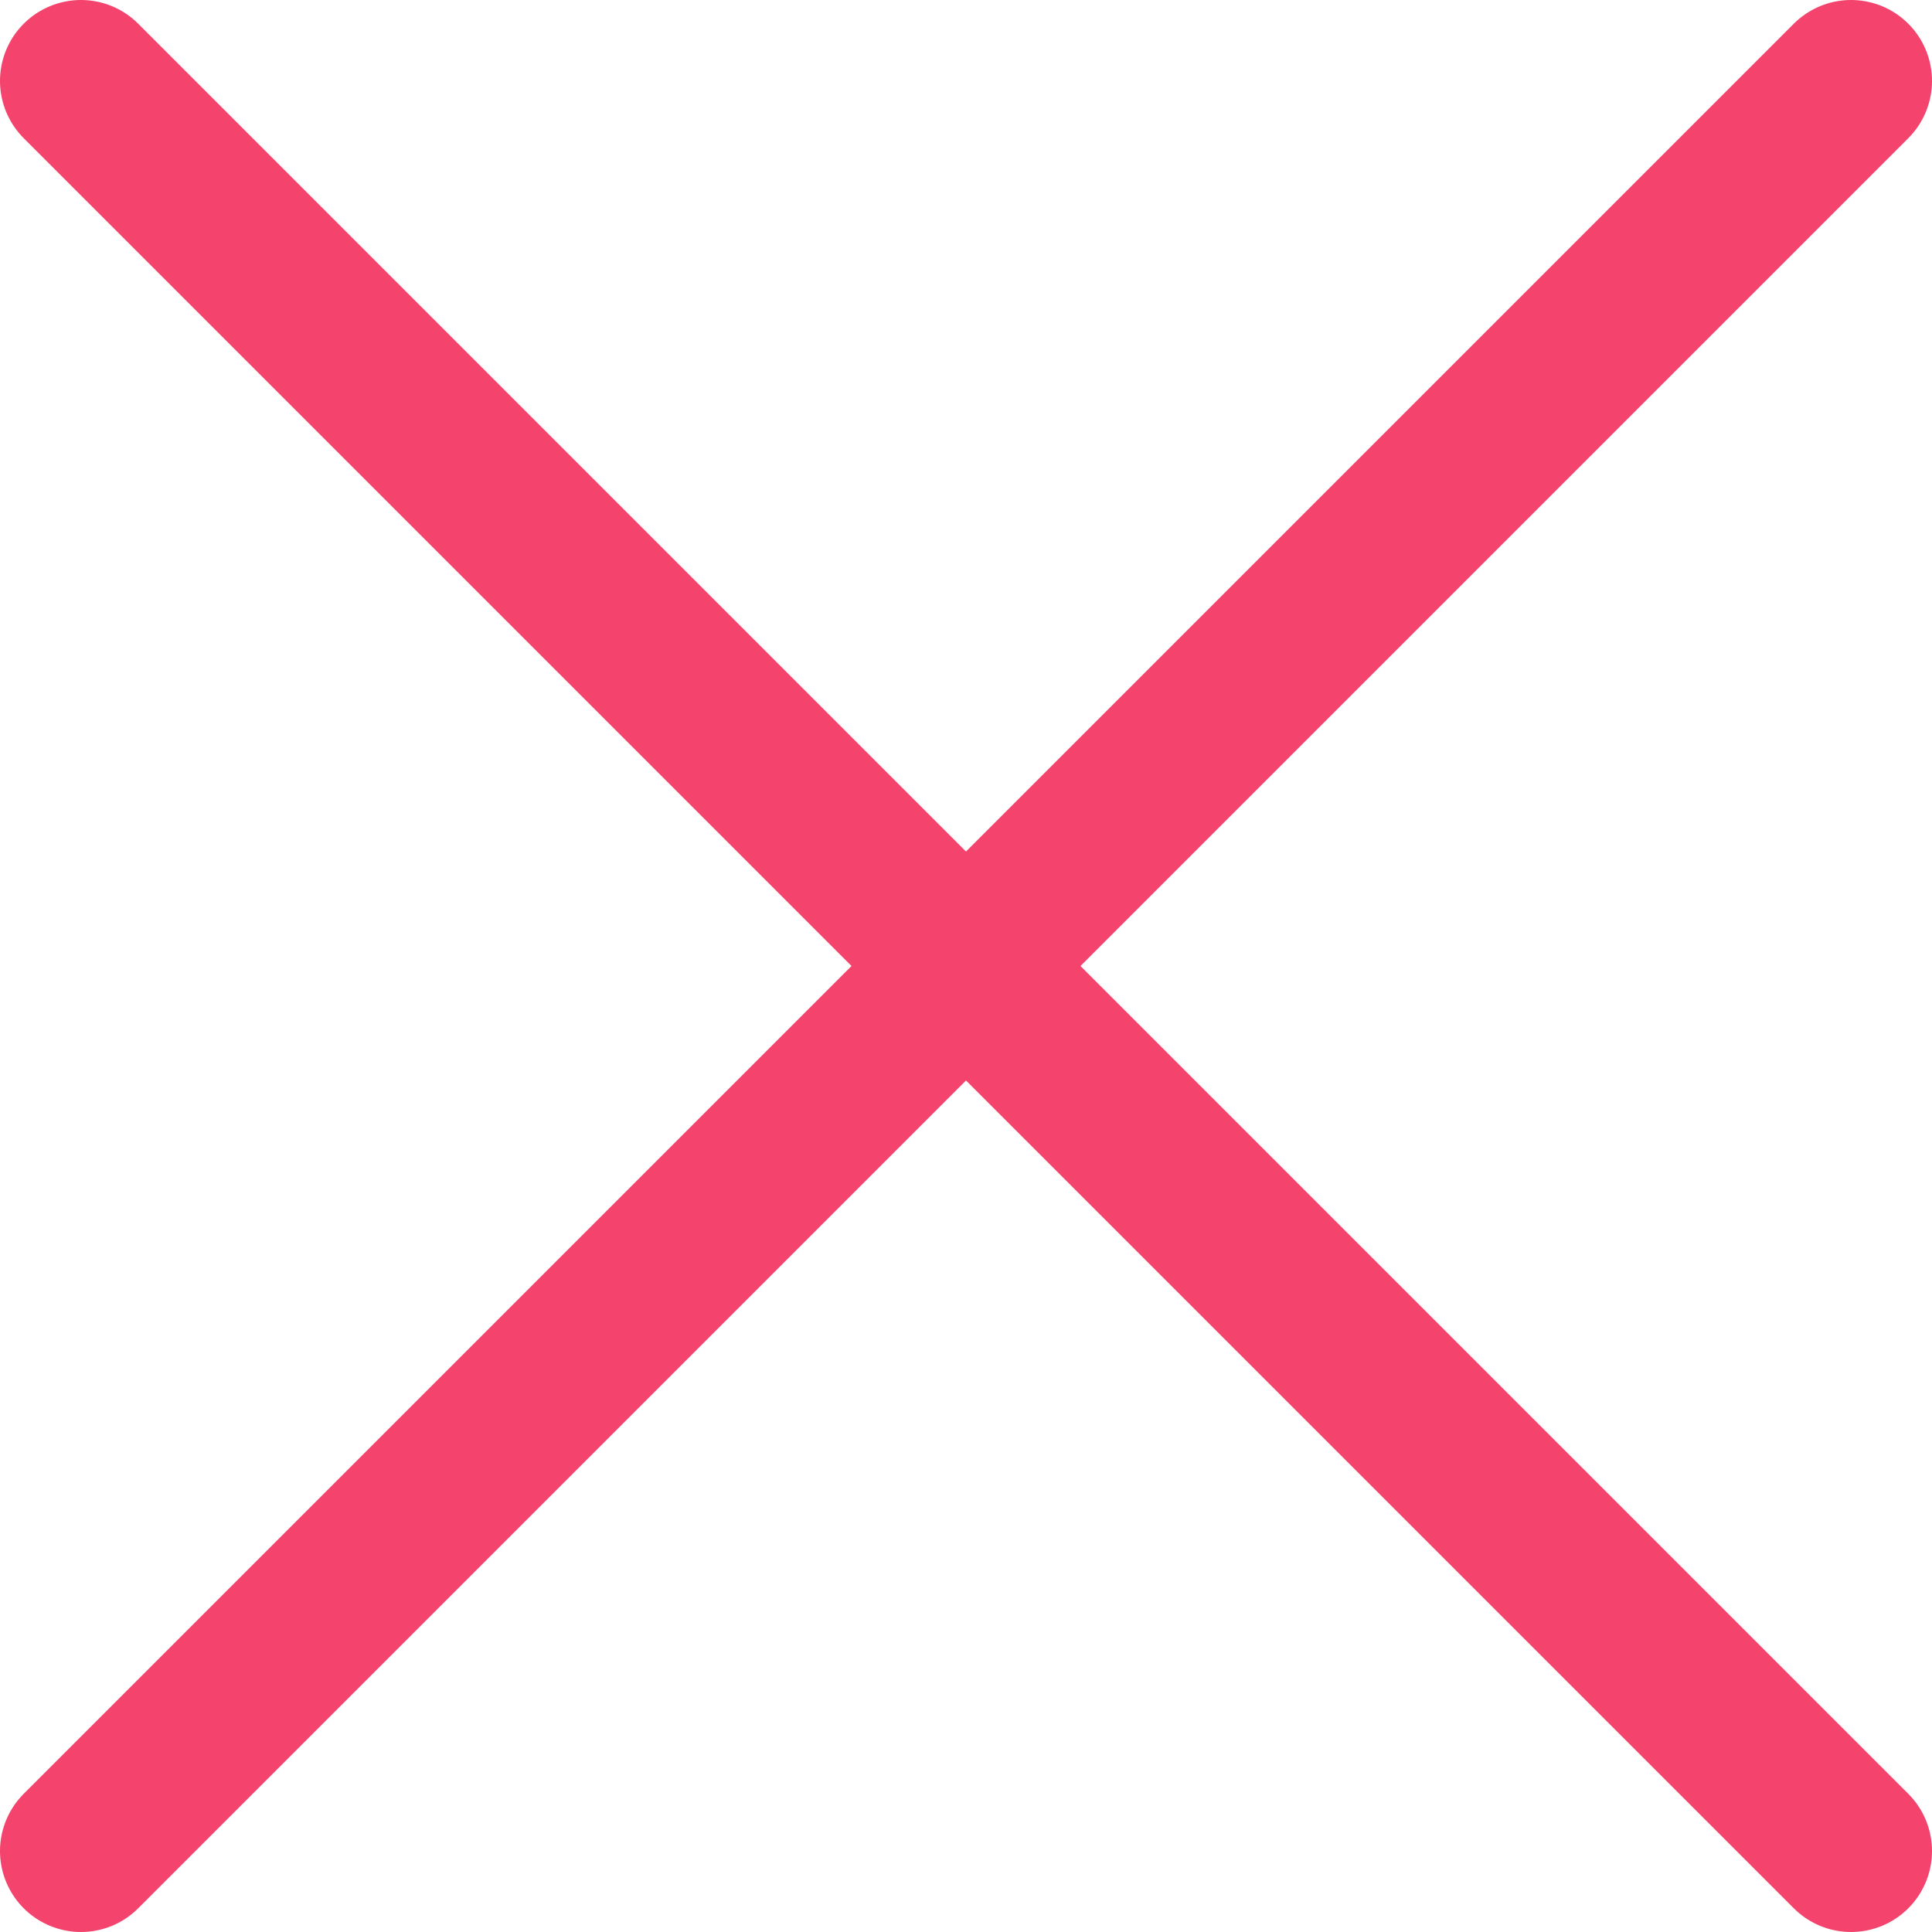
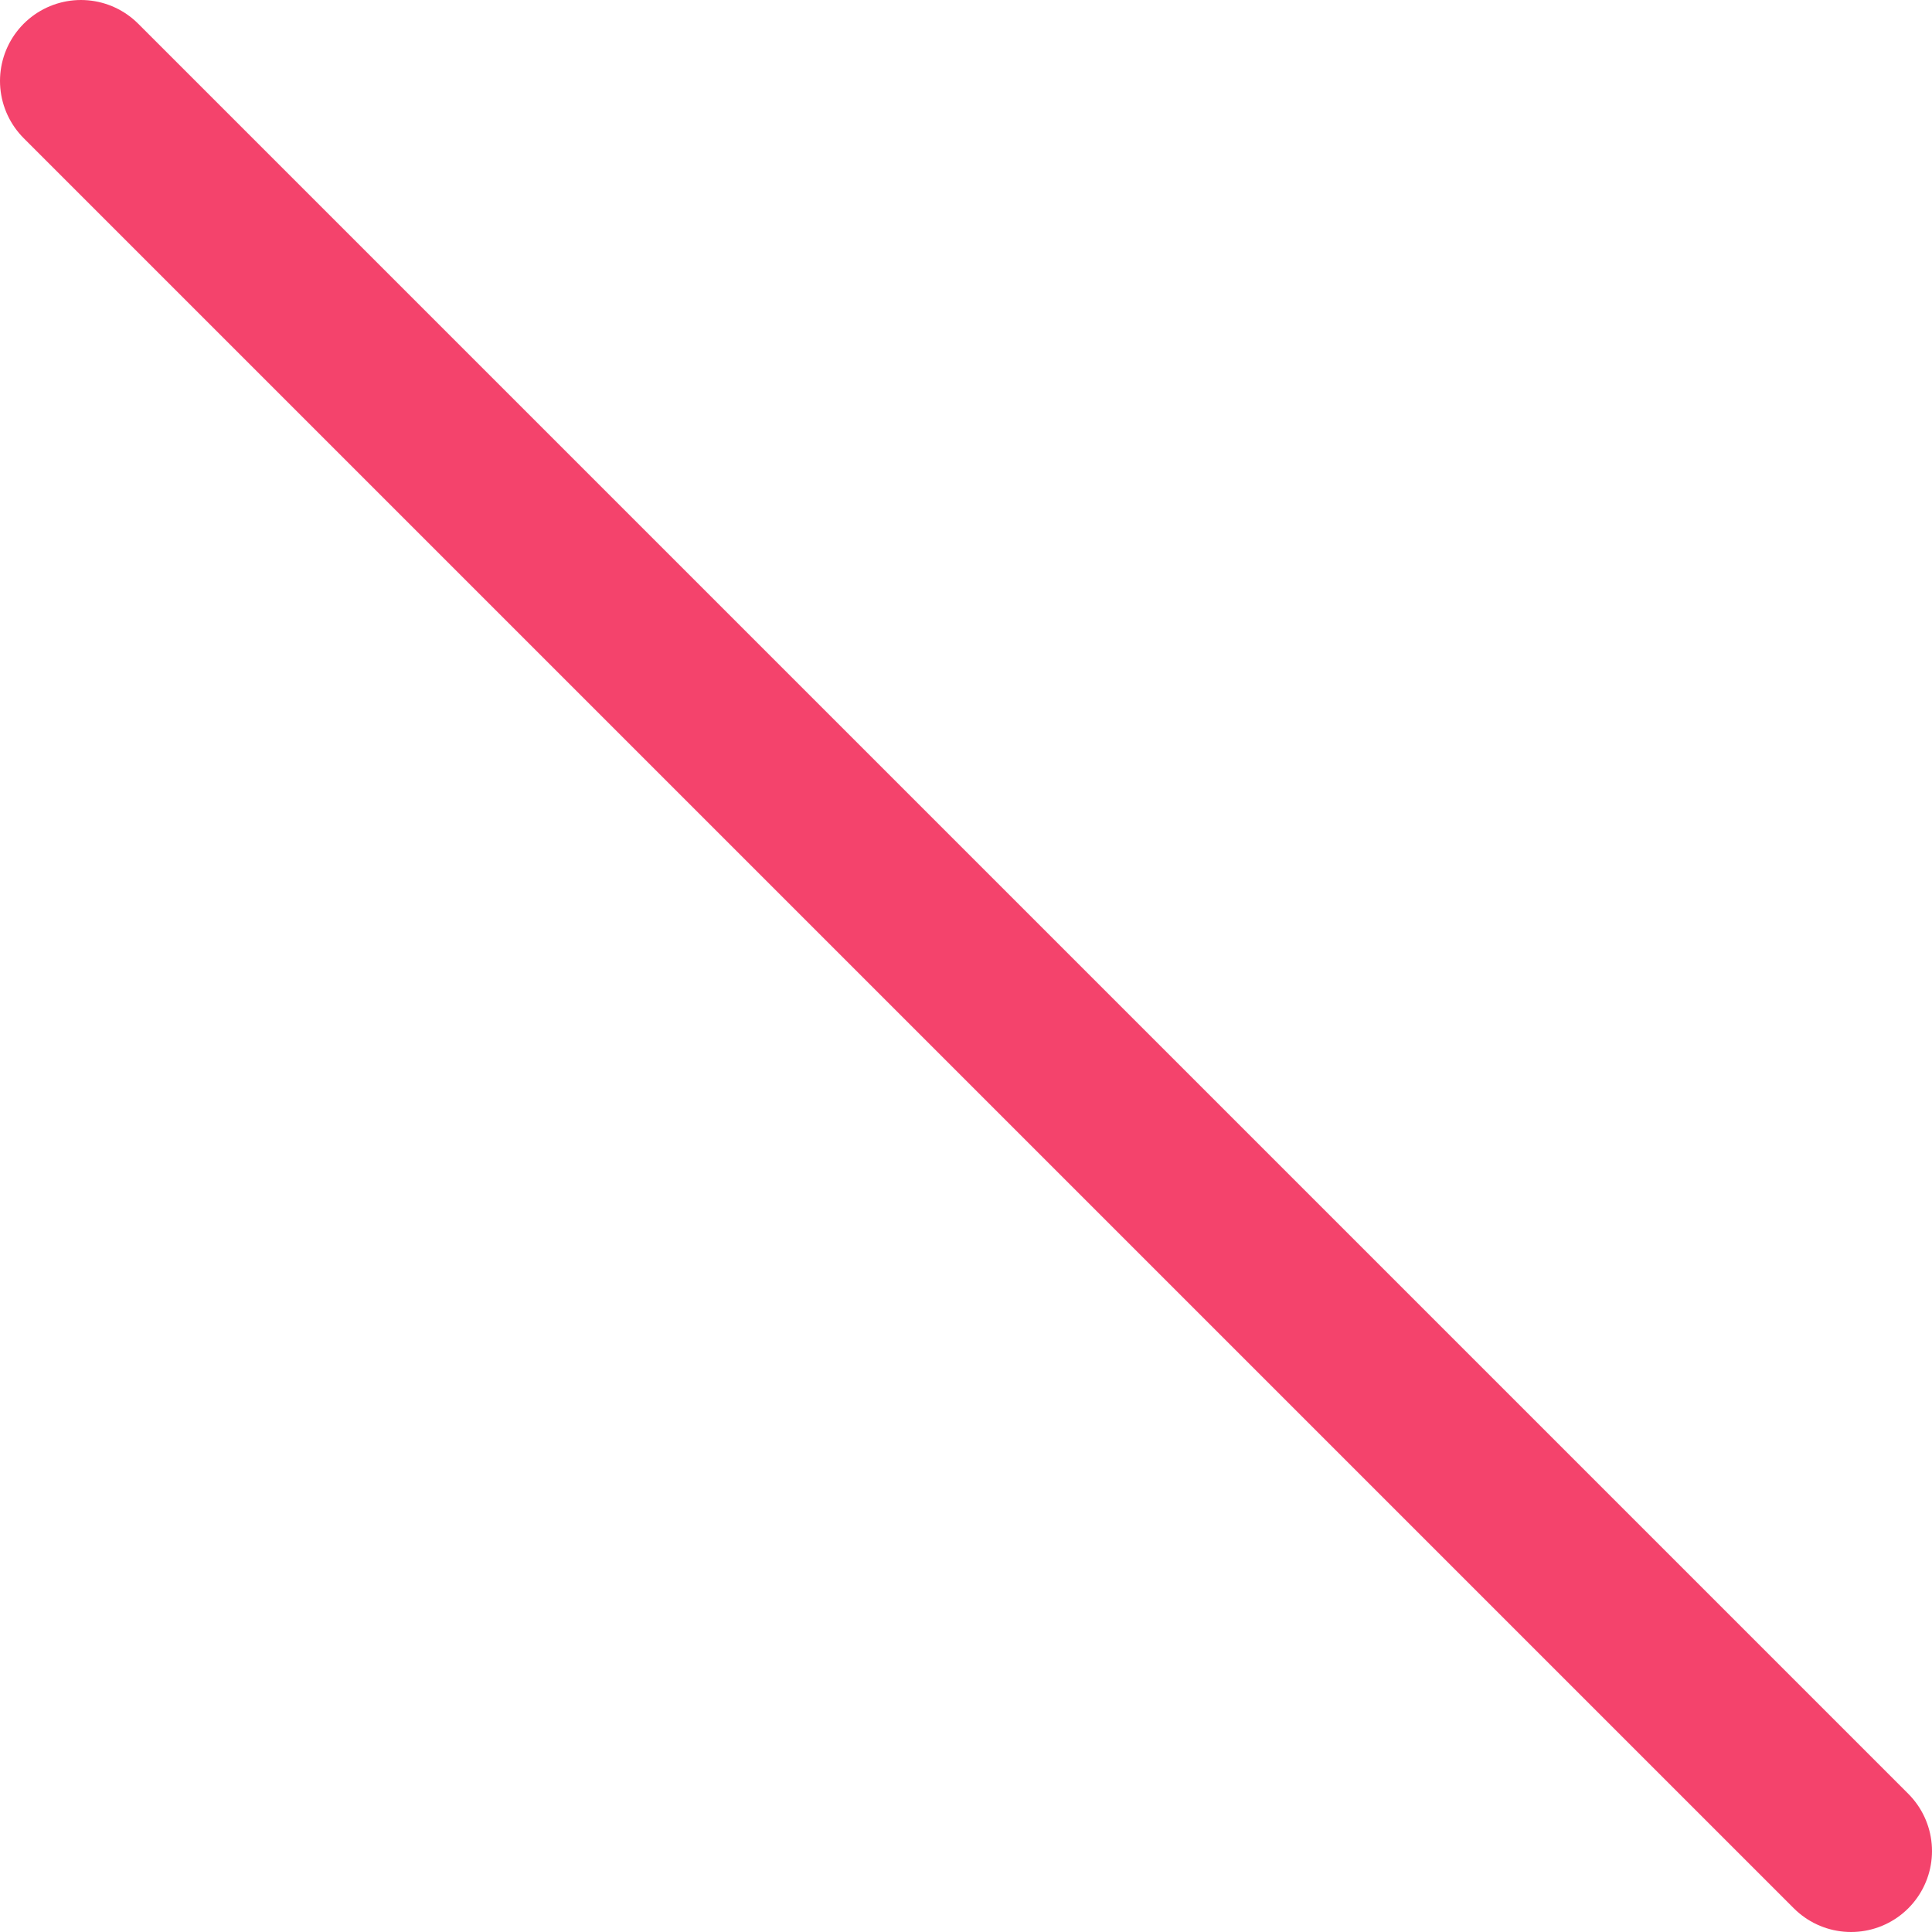
<svg xmlns="http://www.w3.org/2000/svg" viewBox="0 0 28.64 28.64">
  <defs>
    <style>.a{fill:none;stroke:rgb(244, 67, 108);stroke-linecap:round;stroke-linejoin:round;stroke-width:2.4px;}</style>
  </defs>
  <title>dec12_Asset 13</title>
-   <line class="a" x1="27.44" y1="1.2" x2="1.2" y2="27.44" />
  <line class="a" x1="1.2" y1="1.2" x2="27.44" y2="27.44" />
</svg>